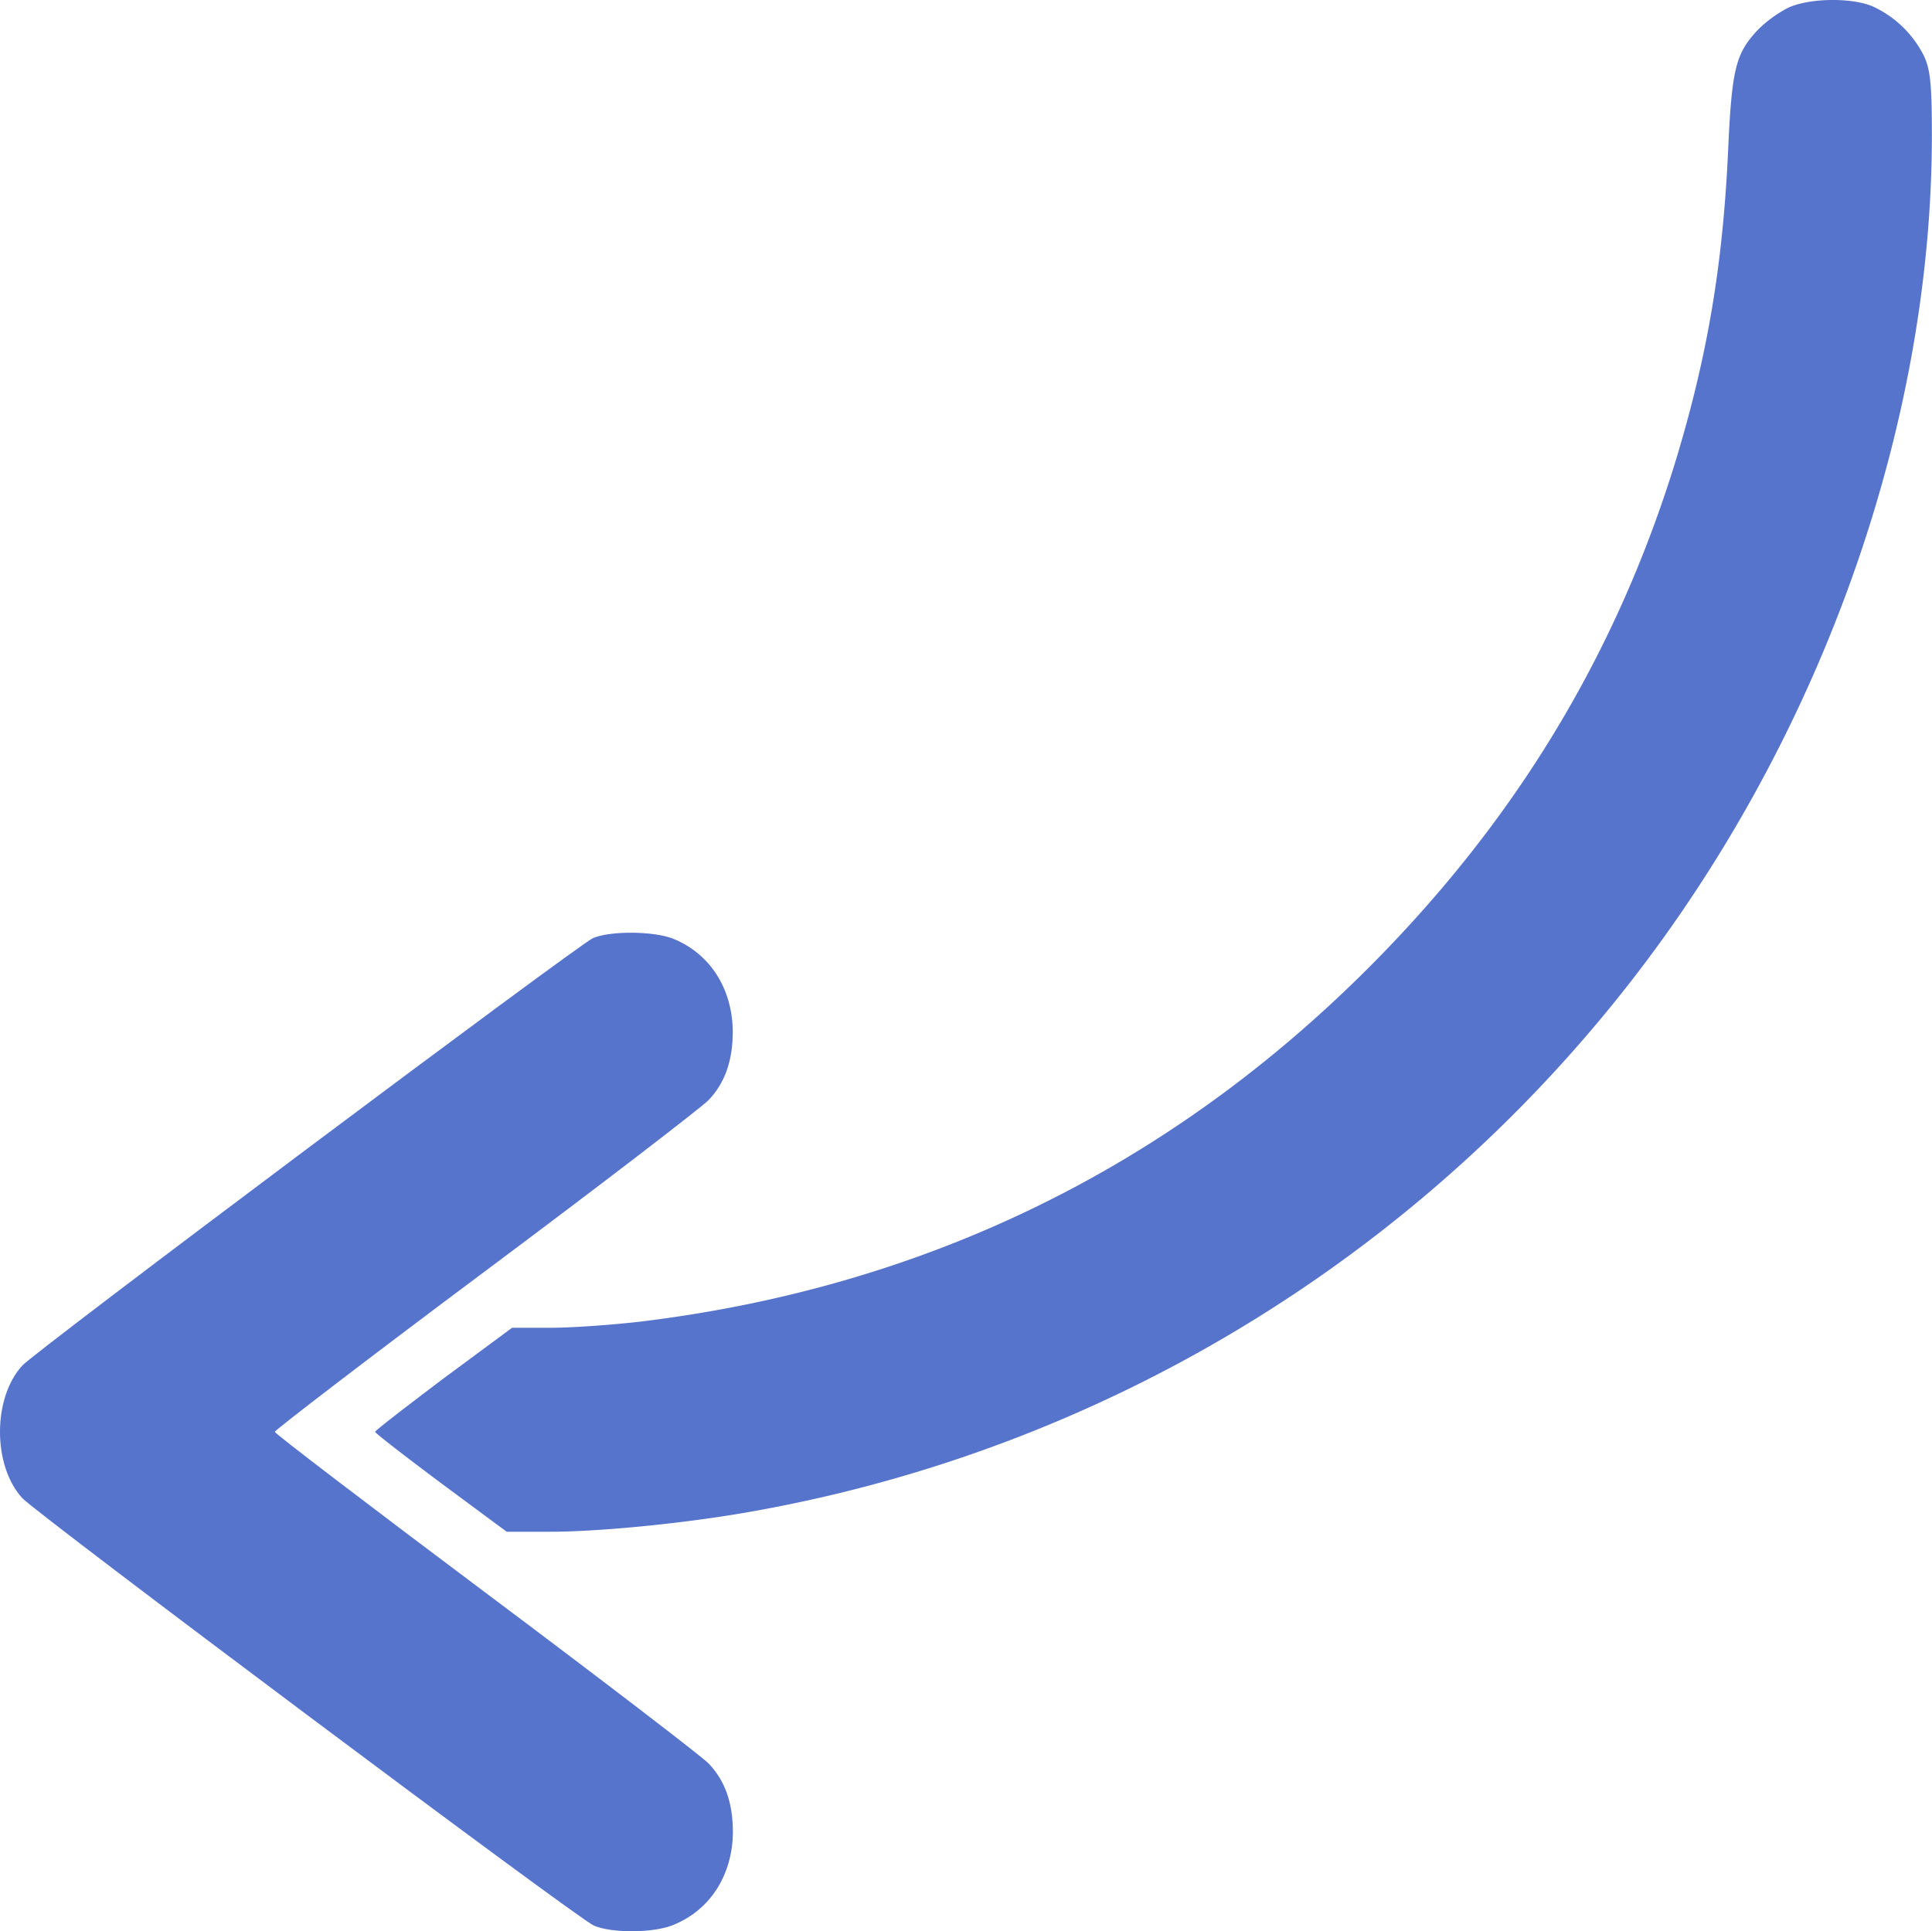
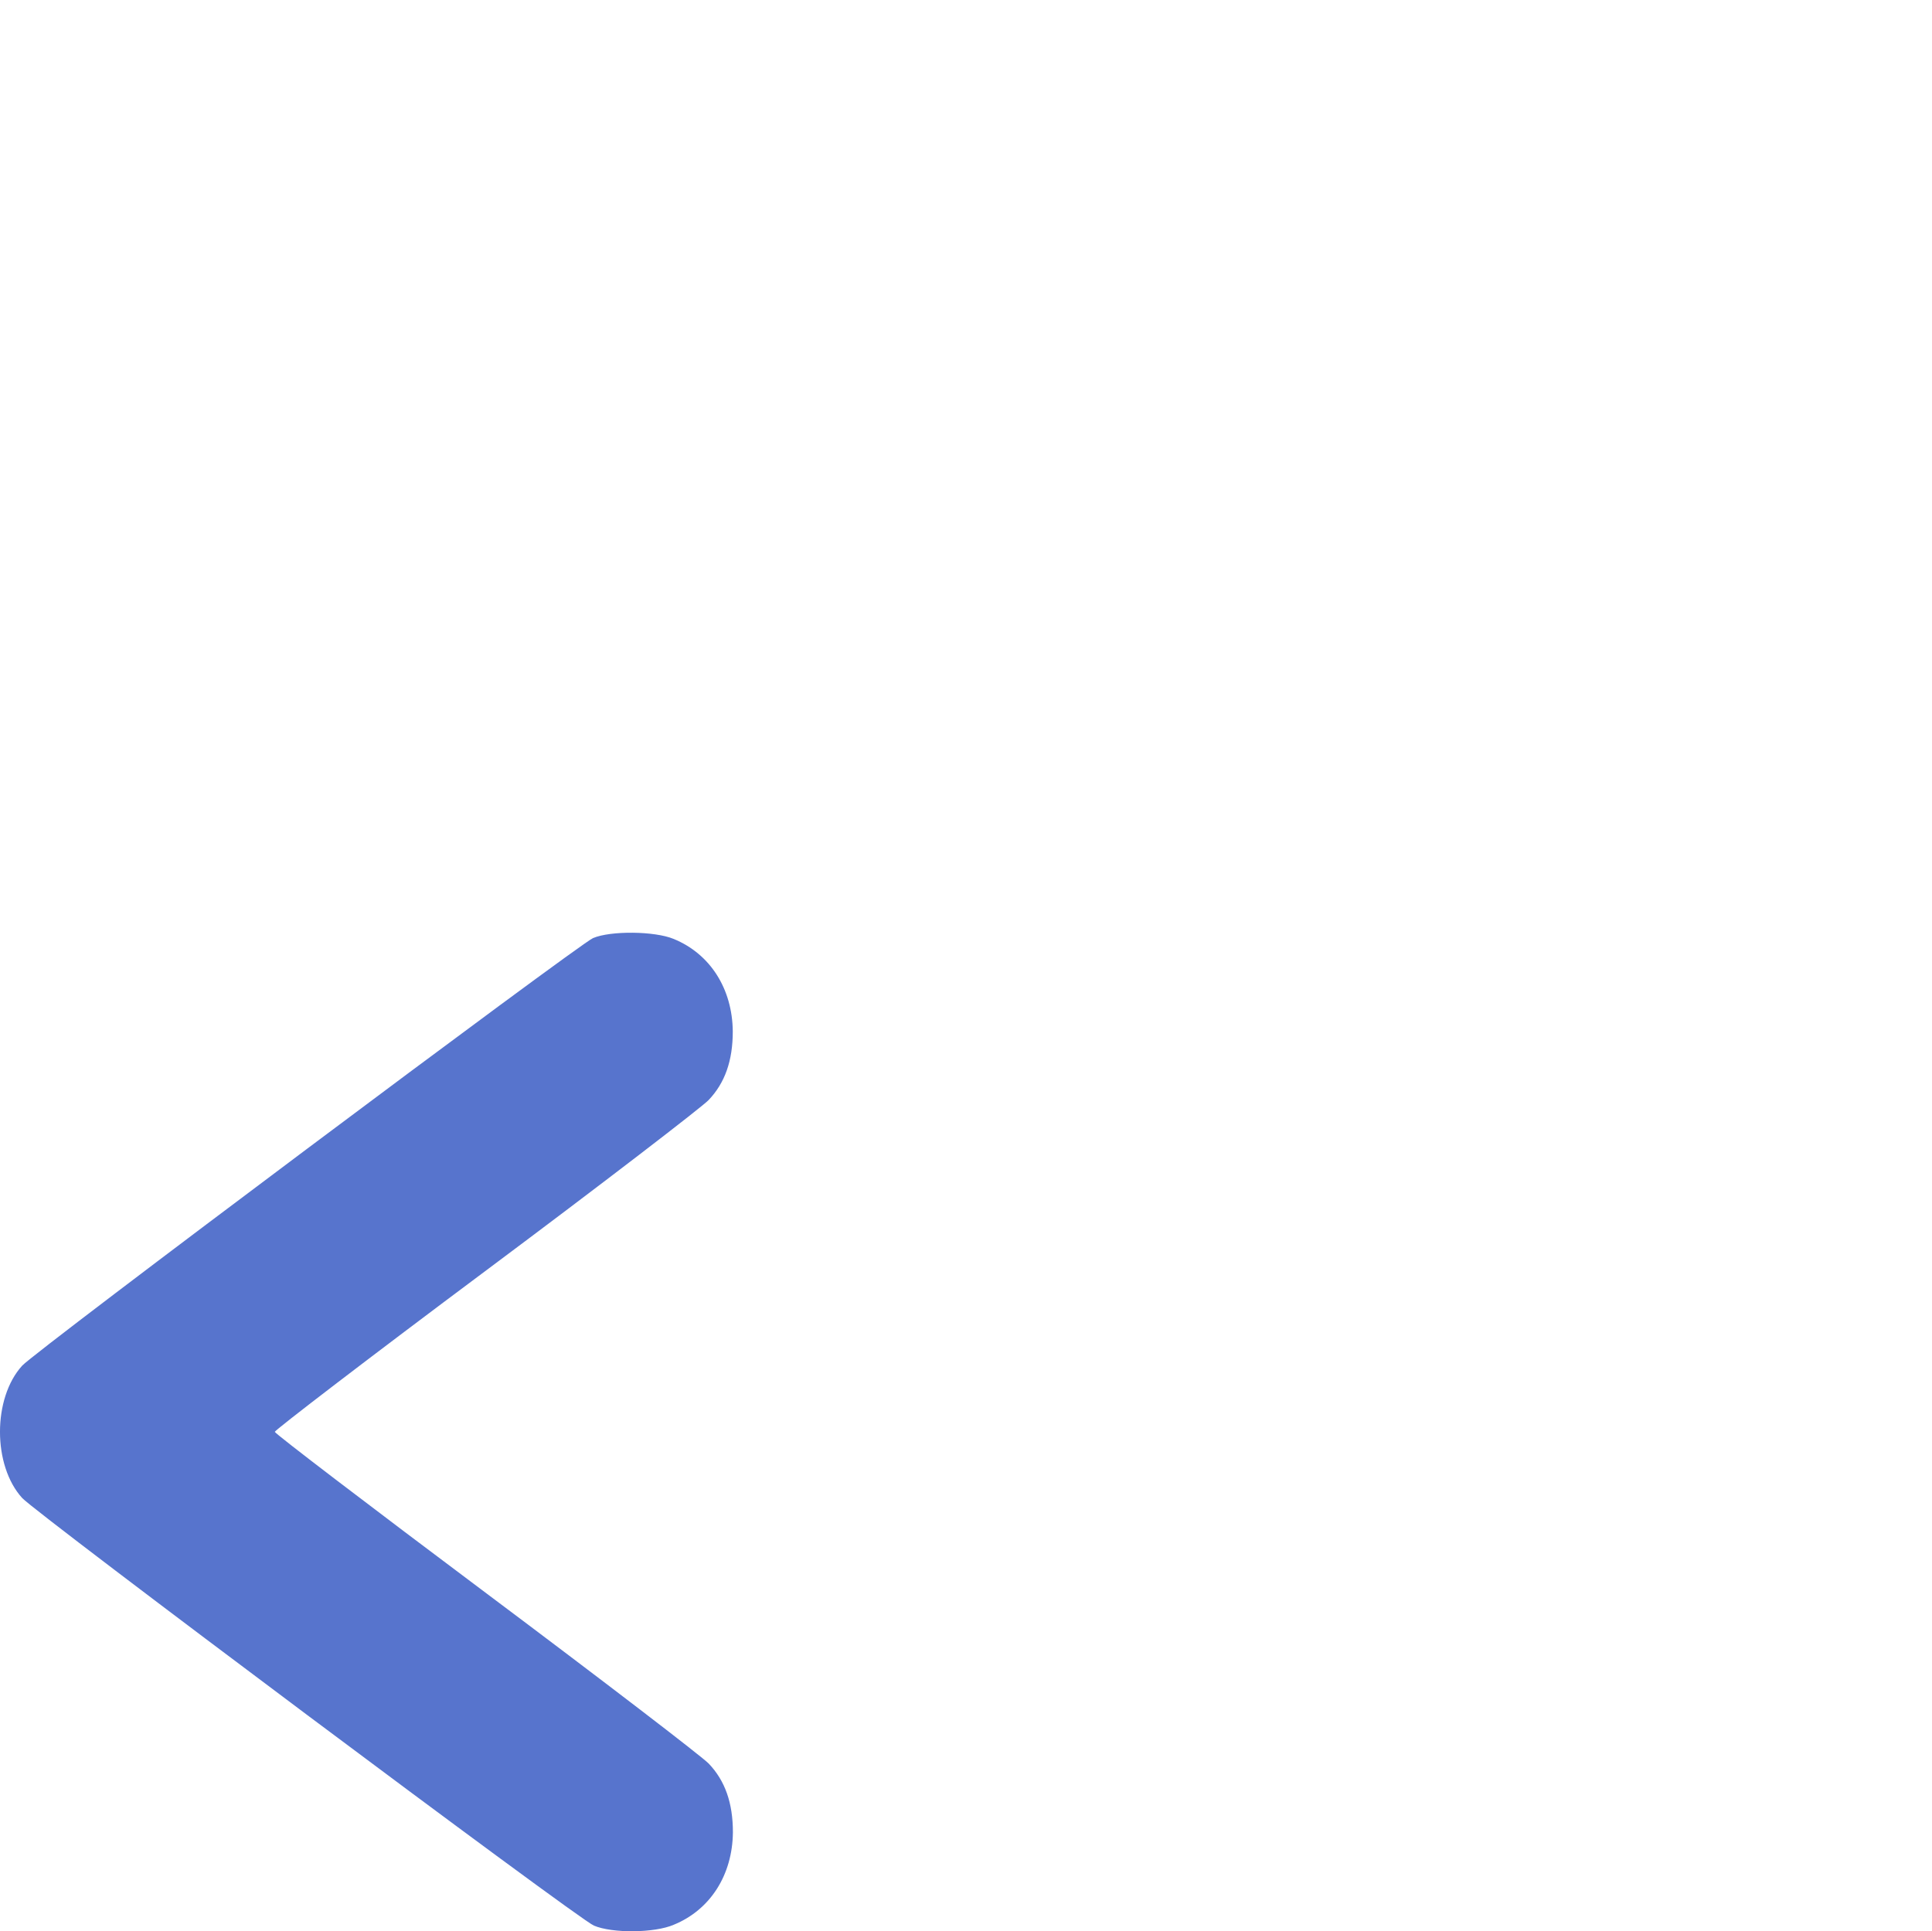
<svg xmlns="http://www.w3.org/2000/svg" id="Слой_1" data-name="Слой 1" viewBox="0 0 464.03 463.91">
  <defs>
    <style>.cls-1{fill:#5774cd;}</style>
  </defs>
-   <path class="cls-1" d="M429.53,1.84a30,30,0,0,0-7.2,5.2c-5.5,5.8-6.4,9.4-7.3,29.8-1.3,27.2-5,48.8-12.4,73.3-14.2,46.6-38.5,86.9-74,122.4-48.2,48.2-106.7,76.6-174.6,84.9-6.8.8-16.6,1.5-21.7,1.5H123l-16.5,12.2c-9,6.8-16.4,12.5-16.4,12.8s7.1,5.8,15.8,12.3l15.8,11.7h10.4c12.5,0,34.1-2.2,49.8-5.1a343.67,343.67,0,0,0,213.7-132.2c43.4-58,68.4-130.5,68.4-198.2,0-12.5-.4-15.7-1.9-19a25.81,25.81,0,0,0-12.3-11.9C444.63-.66,434.53-.46,429.53,1.84Z" />
  <path class="cls-1" d="M142.43,225.34c-3.6,1.6-133.8,99.1-137.1,102.7-7.11,7.8-7.11,24,0,31.8,3.5,3.8,133.6,101.2,137.3,102.7,4.4,1.9,14.6,1.8,19.2-.2,8.8-3.6,14.1-12,14.2-22.2,0-7.1-1.9-12.4-5.8-16.5-1.5-1.6-25.5-20-53.4-40.9S66,344.34,66,343.94s22.8-17.9,50.8-38.8,51.9-39.3,53.4-40.9c3.9-4.1,5.8-9.4,5.8-16.5-.1-10.2-5.4-18.6-14.2-22.2C157.23,223.64,146.63,223.54,142.43,225.34Z" />
</svg>